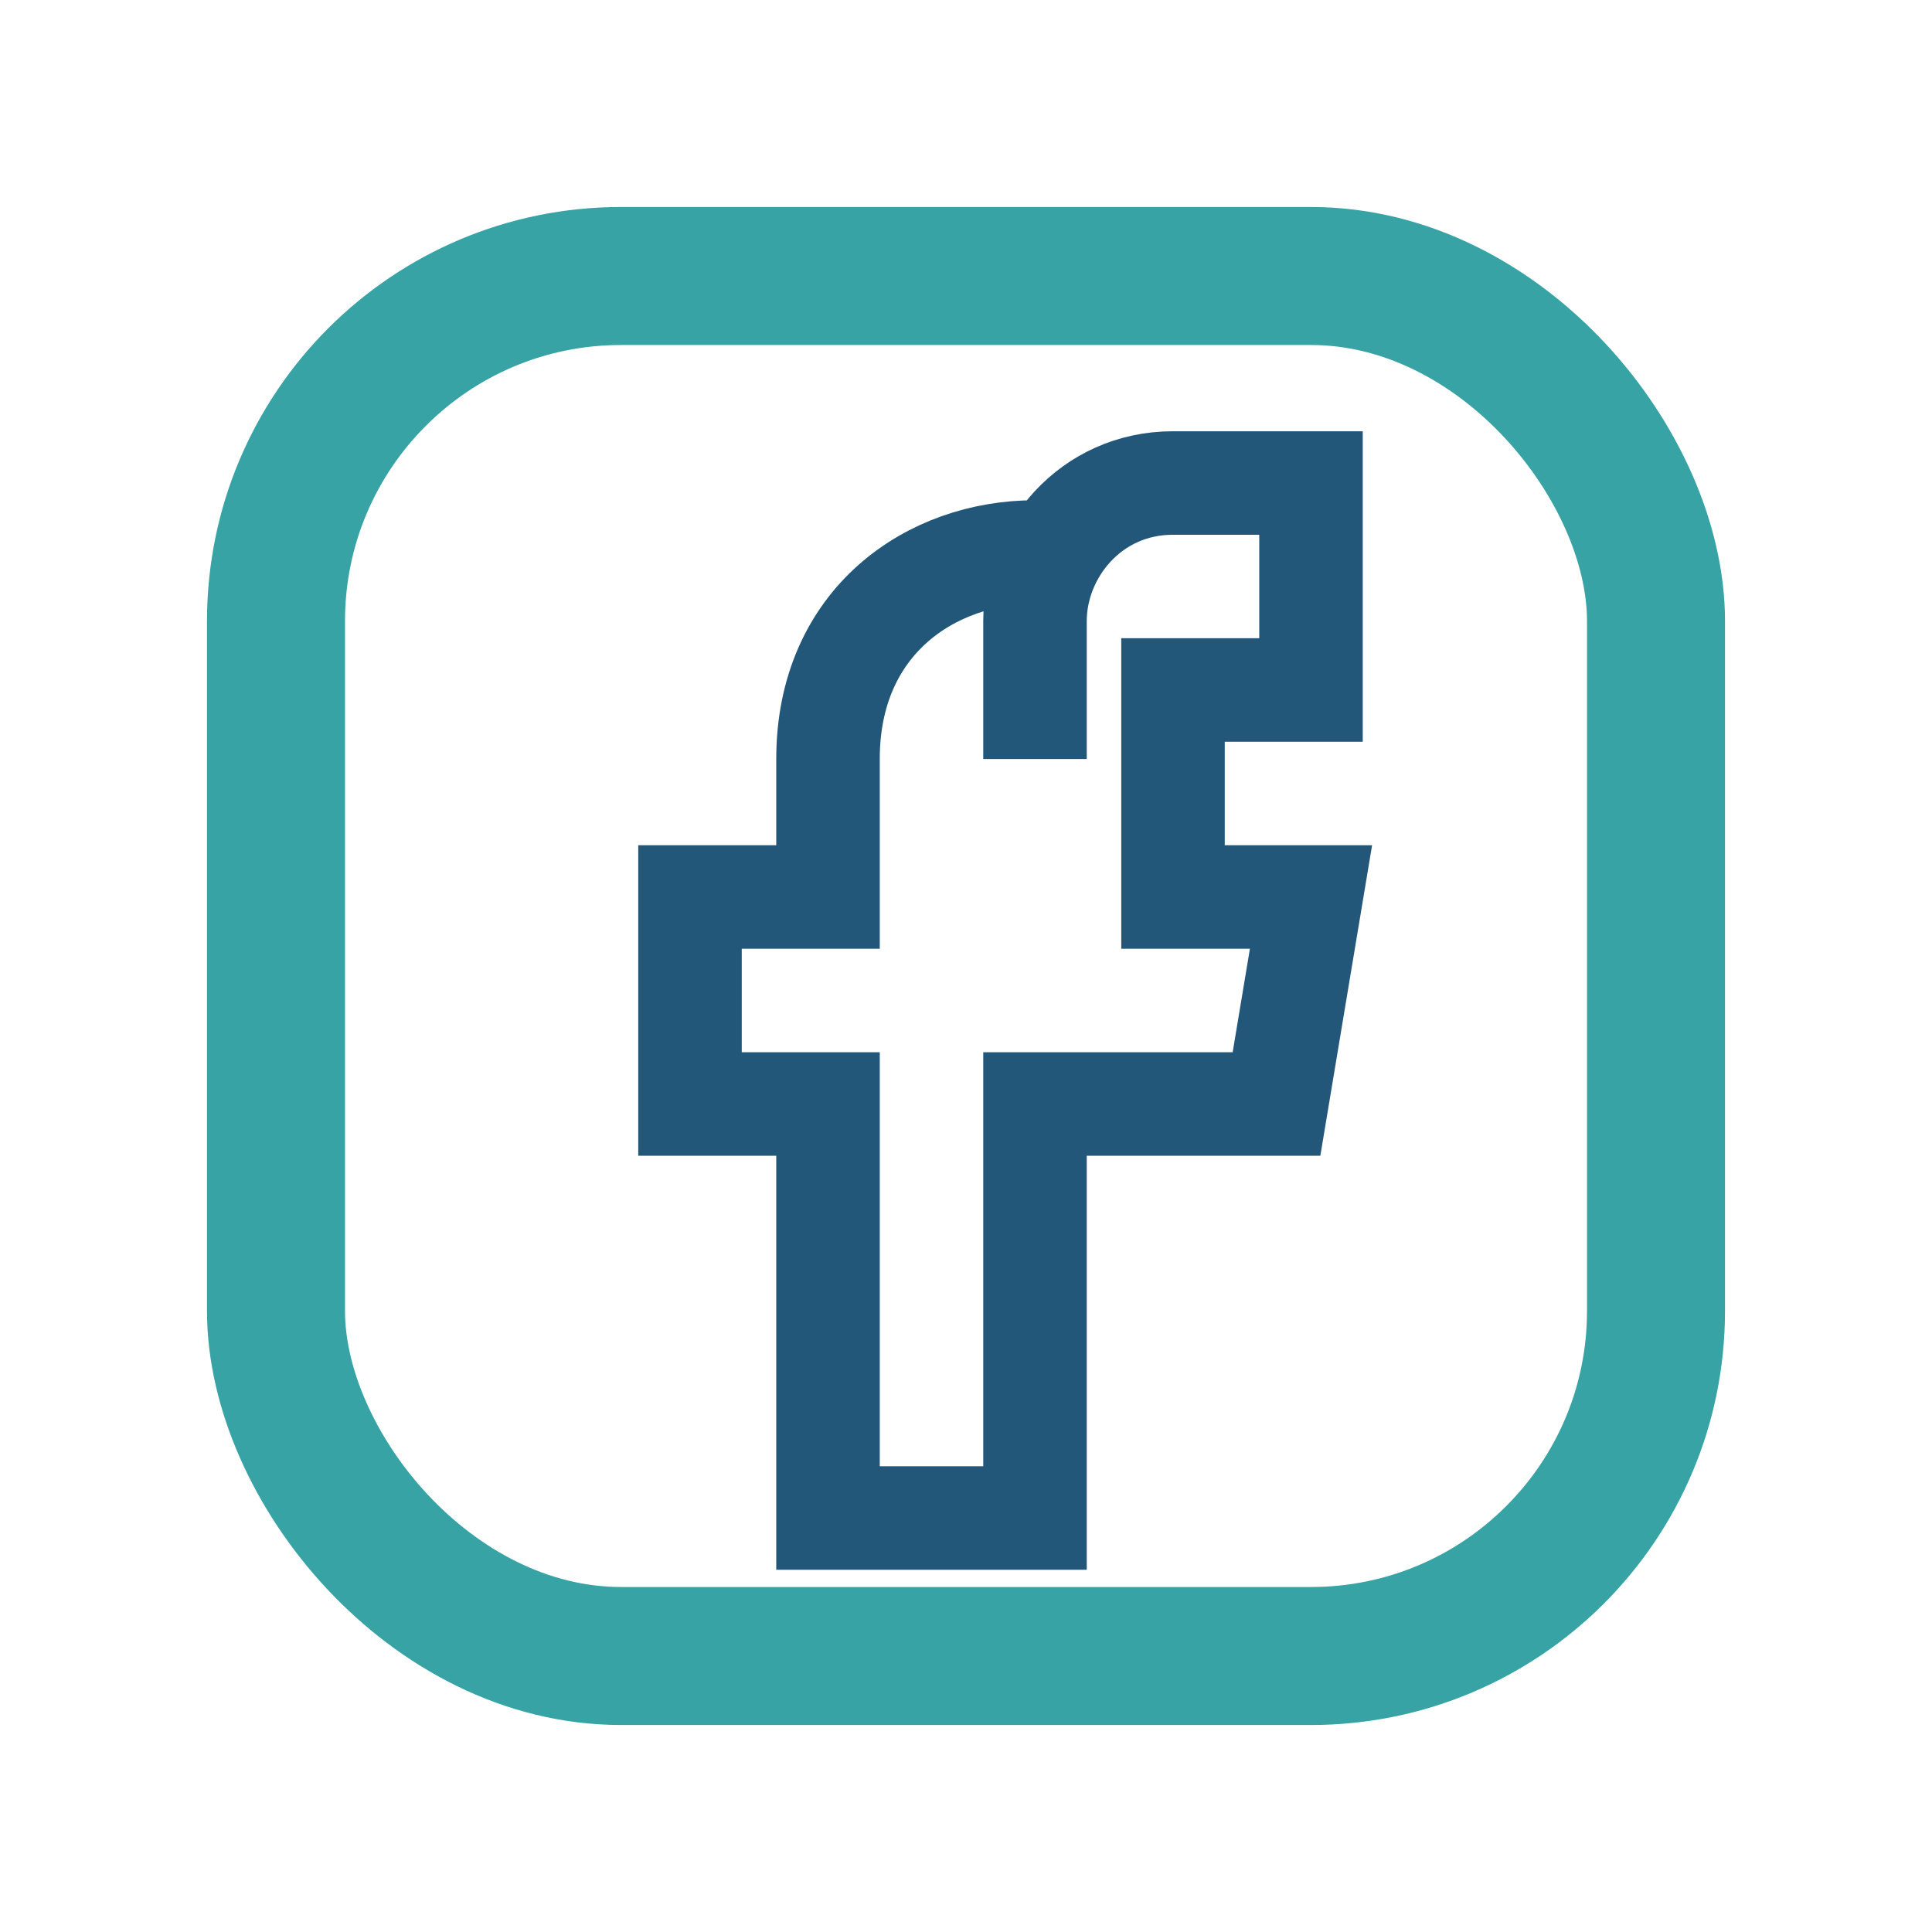
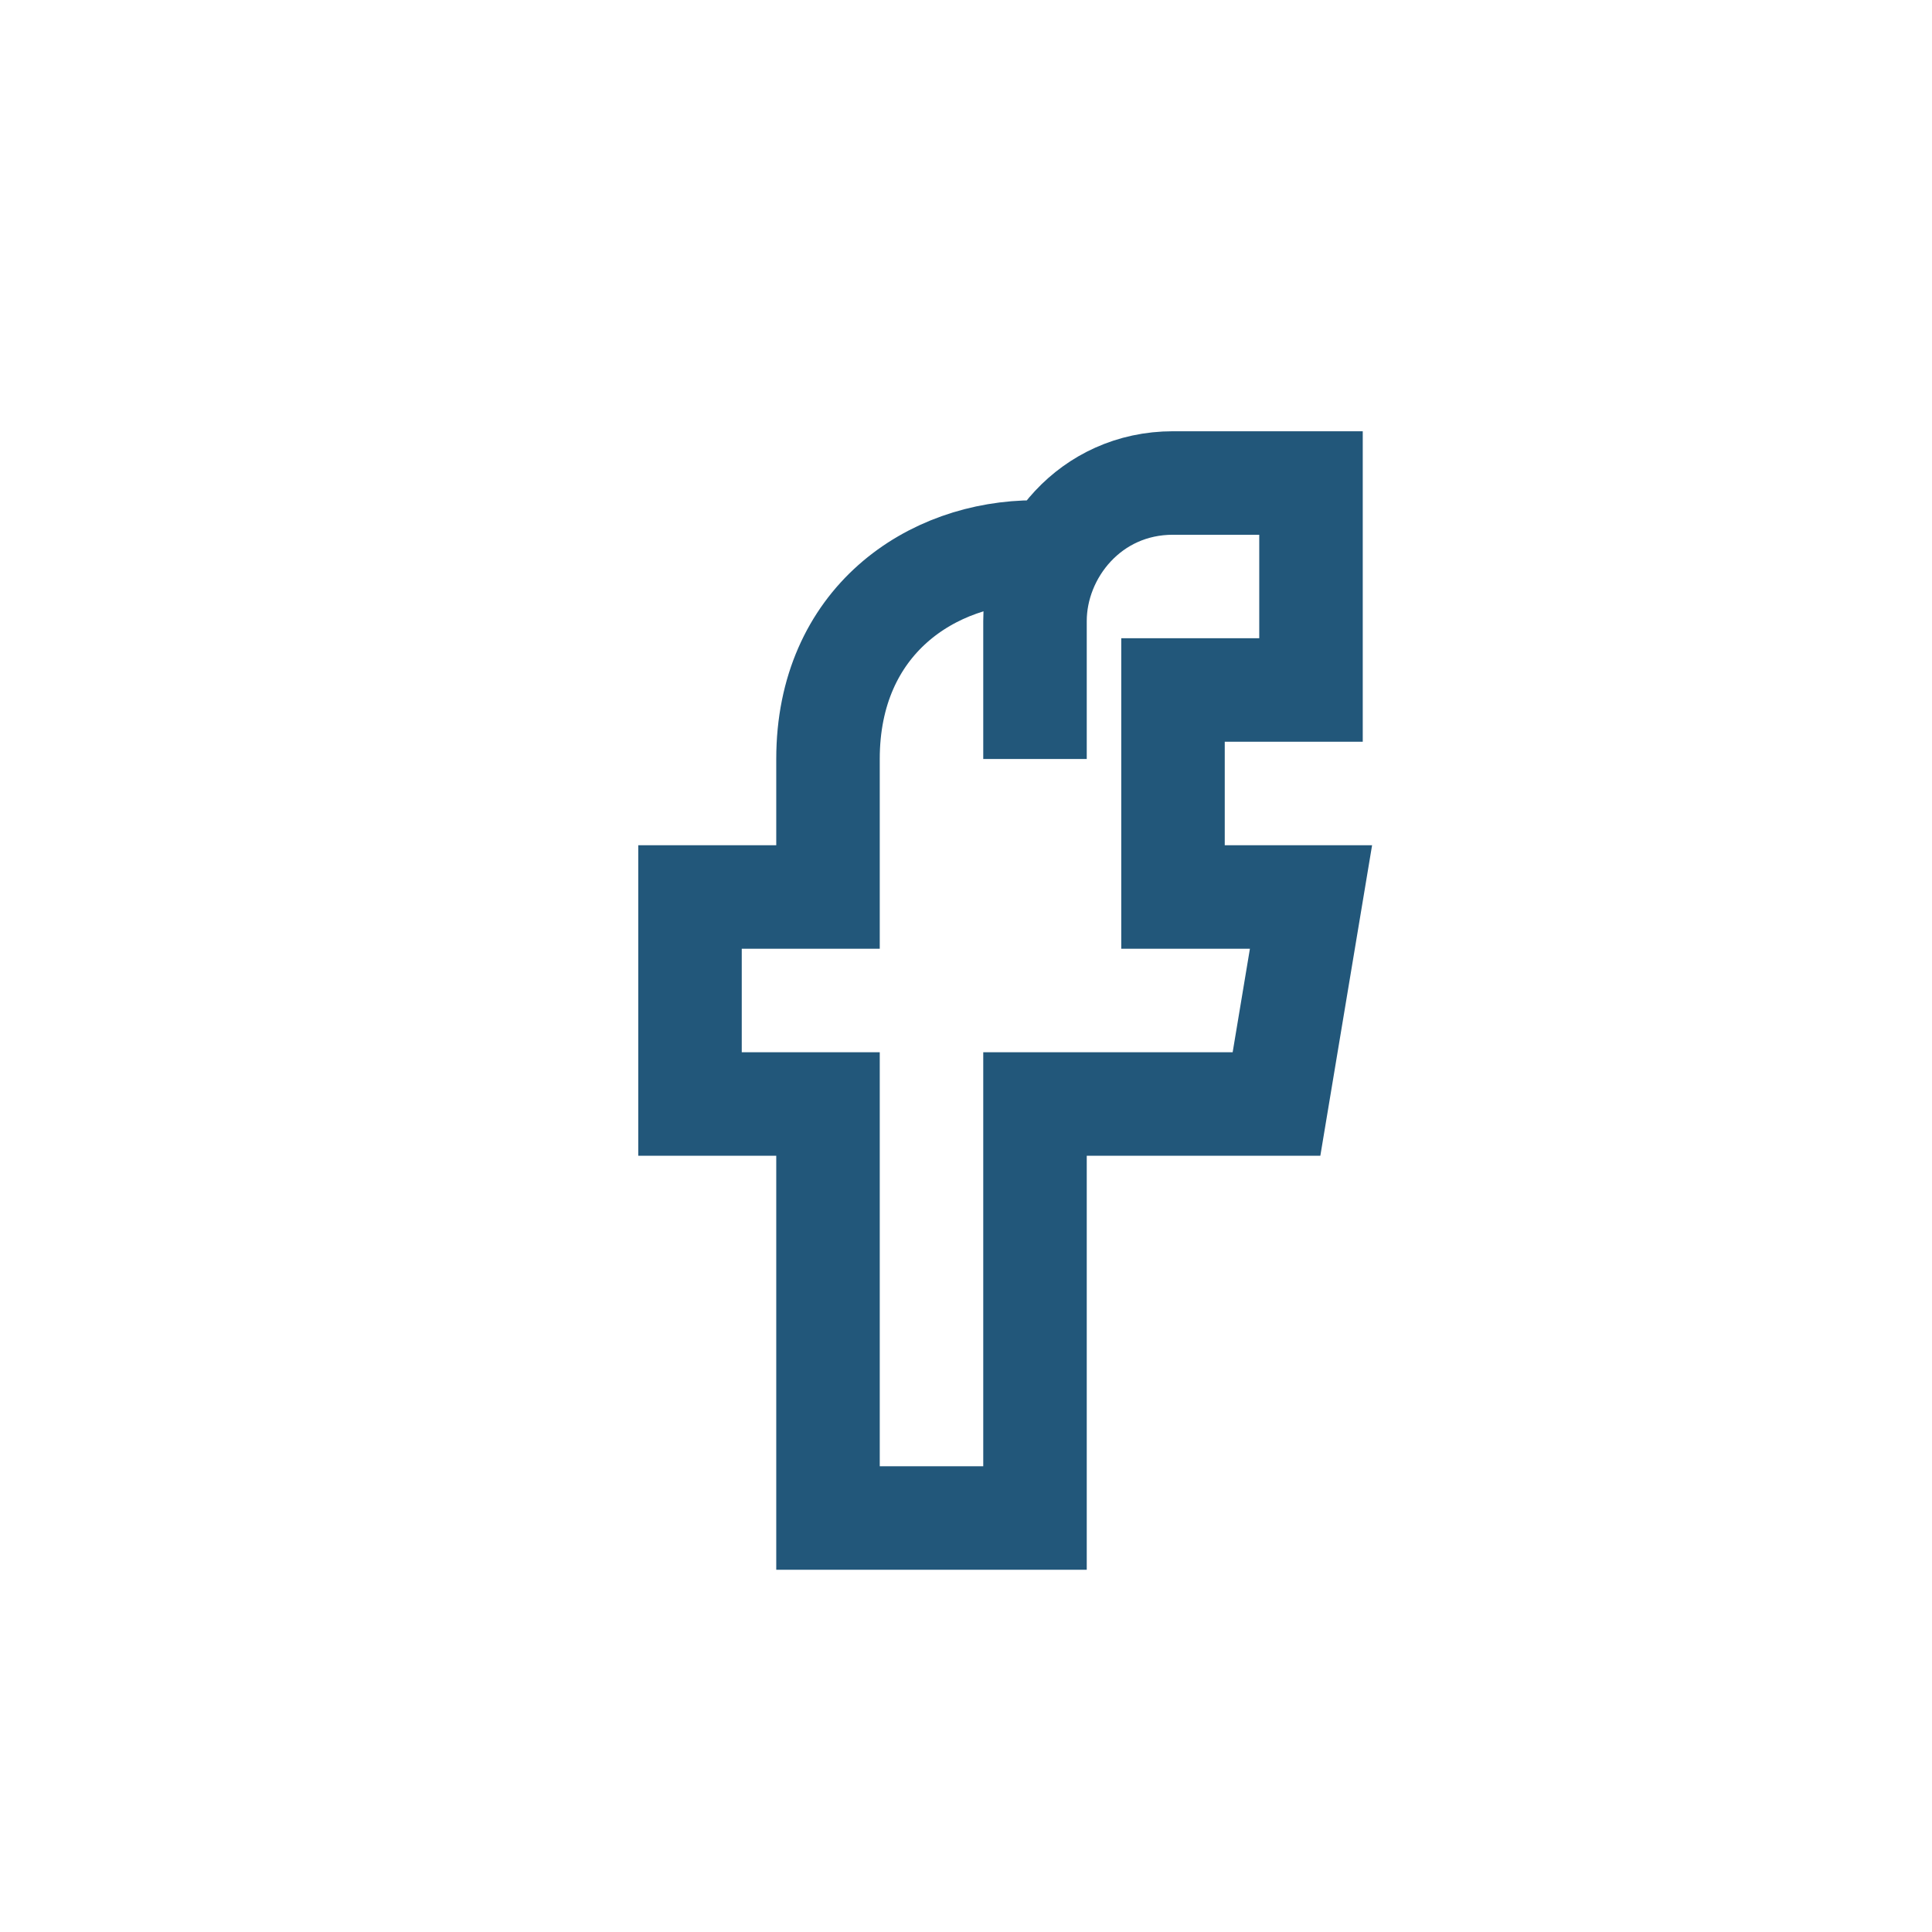
<svg xmlns="http://www.w3.org/2000/svg" width="28" height="28" viewBox="0 0 28 28">
-   <rect x="4" y="4" width="20" height="20" rx="5" fill="none" stroke="#38A3A5" stroke-width="2" />
  <path d="M15 11v-2c0-1 .8-2 2-2h2v3h-2v3h2l-.5 3H15v6h-3v-6h-2v-3h2v-2c0-2 1.5-3 3-3" fill="none" stroke="#22577A" stroke-width="1.5" />
</svg>